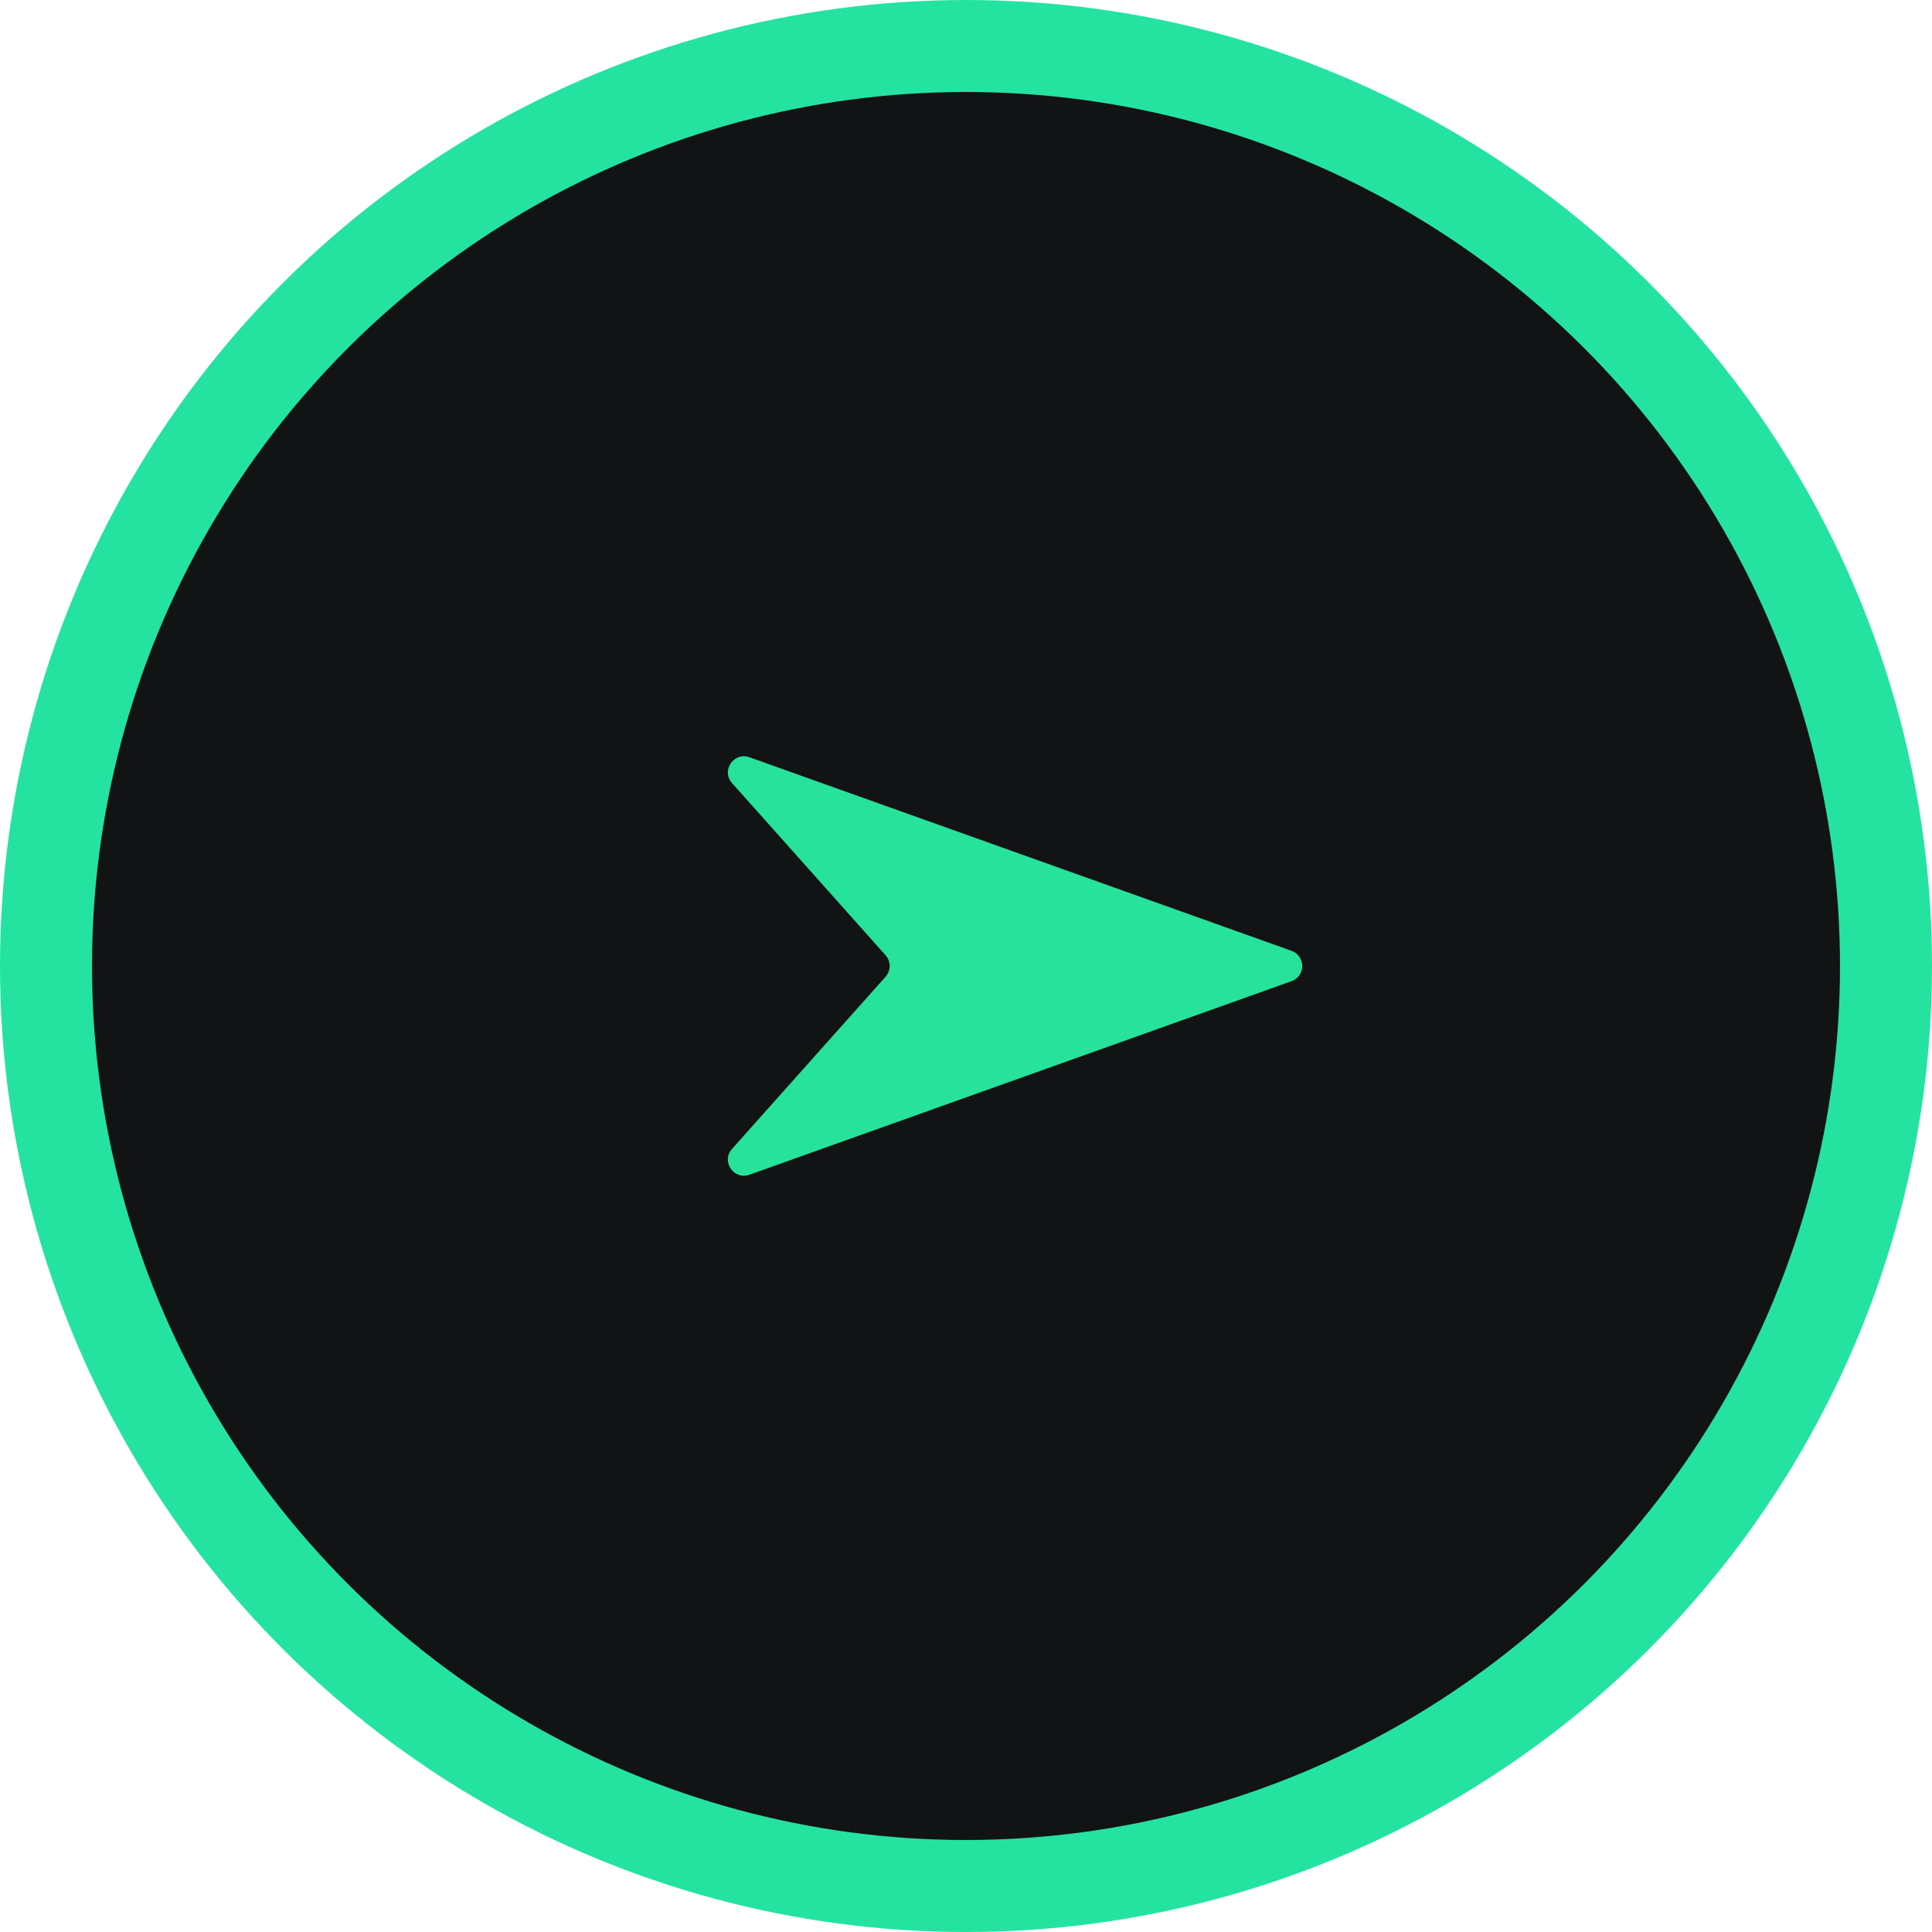
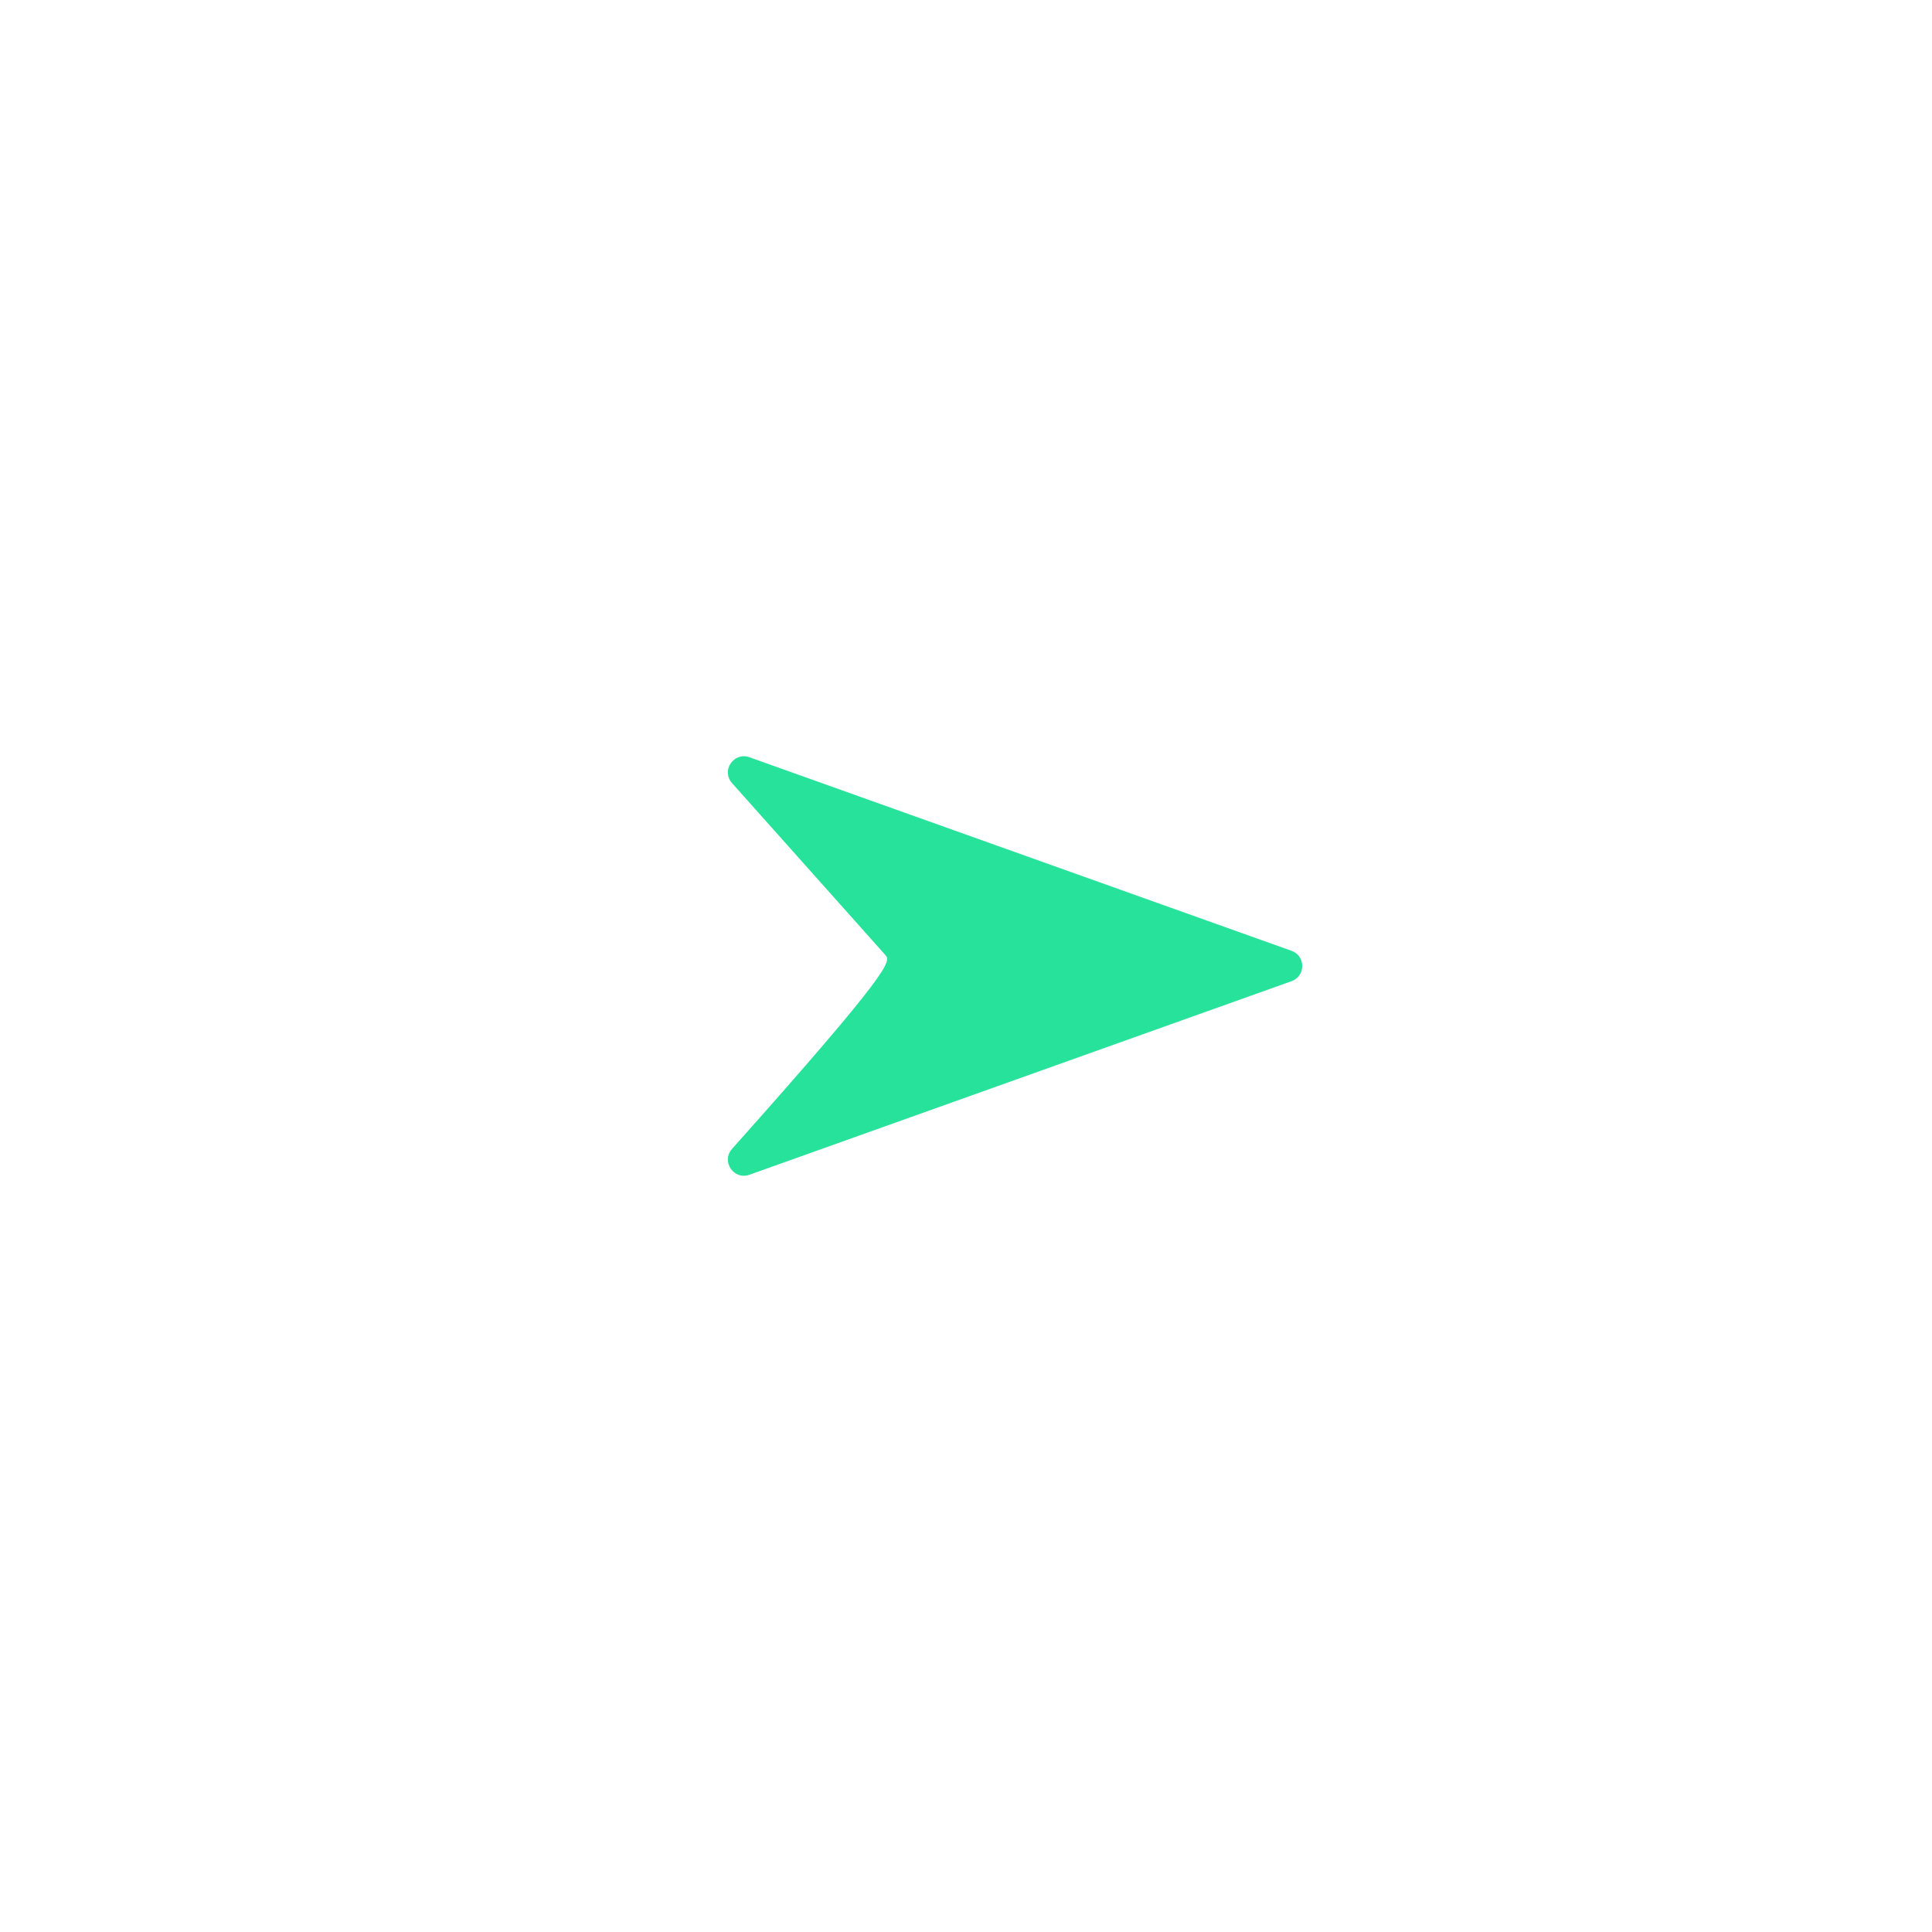
<svg xmlns="http://www.w3.org/2000/svg" width="42" height="42" viewBox="0 0 42 42" fill="none">
  <g id="Group 295">
-     <circle id="Oval" cx="21" cy="21" r="20" transform="rotate(90 21 21)" fill="#121314" stroke="#24E3A0" stroke-width="2" />
-     <path id="Rectangle" fill-rule="evenodd" clip-rule="evenodd" d="M16.292 25.538C15.951 25.66 15.672 25.247 15.914 24.976L19.252 21.233C19.37 21.1 19.37 20.9 19.252 20.767L15.914 17.024C15.672 16.754 15.951 16.34 16.292 16.462L28.077 20.67C28.387 20.781 28.387 21.219 28.077 21.33L16.292 25.538Z" fill="#27E29A" />
+     <path id="Rectangle" fill-rule="evenodd" clip-rule="evenodd" d="M16.292 25.538C15.951 25.66 15.672 25.247 15.914 24.976C19.37 21.1 19.37 20.9 19.252 20.767L15.914 17.024C15.672 16.754 15.951 16.34 16.292 16.462L28.077 20.67C28.387 20.781 28.387 21.219 28.077 21.33L16.292 25.538Z" fill="#27E29A" />
  </g>
</svg>